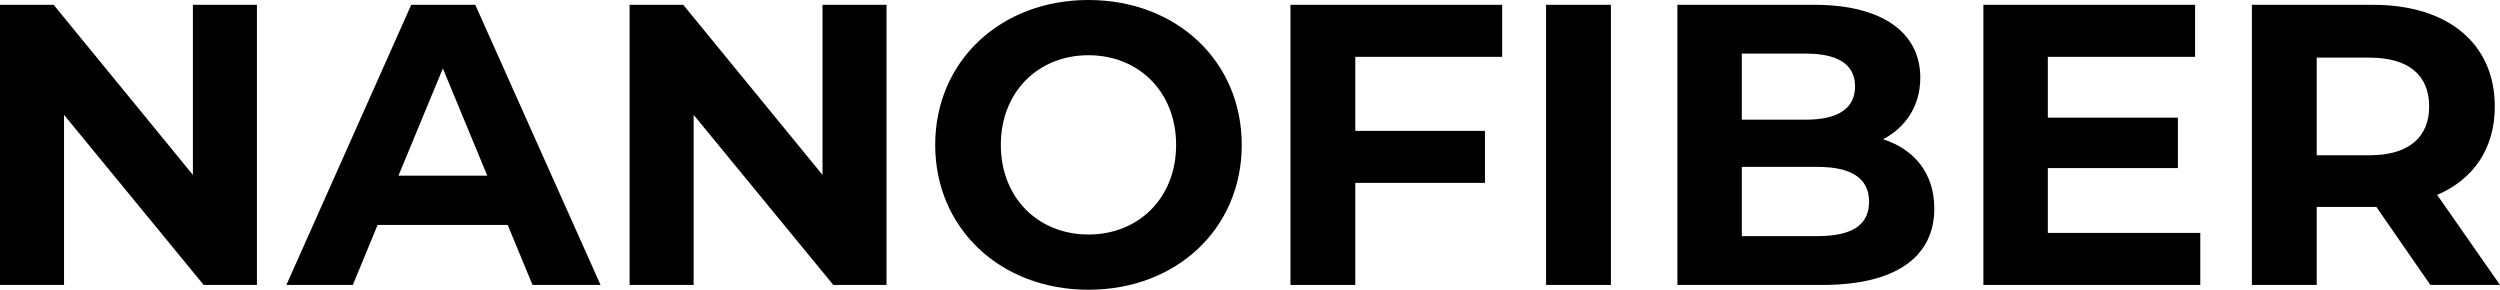
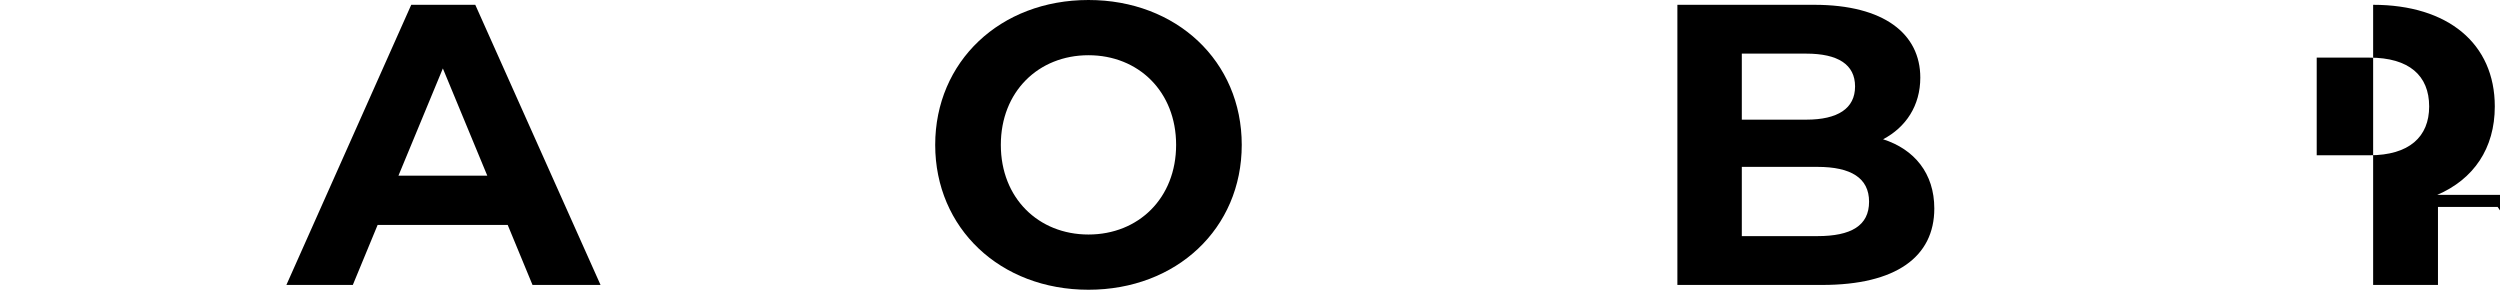
<svg xmlns="http://www.w3.org/2000/svg" id="_レイヤー_1" version="1.1" viewBox="0 0 749.634 86.88">
-   <path d="M730.794,58.44c10.92-4.68,17.28-13.92,17.28-26.52,0-18.84-14.04-30.48-36.48-30.48h-36.36v84h19.44v-23.4h17.88l16.2,23.4h20.88l-18.84-27ZM710.514,46.56h-15.84v-29.28h15.84c11.88,0,17.88,5.4,17.88,14.64,0,9.12-6,14.64-17.88,14.64Z" />
-   <polygon points="614.047 50.4 653.047 50.4 653.047 35.28 614.047 35.28 614.047 17.04 658.207 17.04 658.207 1.44 594.727 1.44 594.727 85.44 659.767 85.44 659.767 69.84 614.047 69.84 614.047 50.4" />
+   <path d="M730.794,58.44c10.92-4.68,17.28-13.92,17.28-26.52,0-18.84-14.04-30.48-36.48-30.48v84h19.44v-23.4h17.88l16.2,23.4h20.88l-18.84-27ZM710.514,46.56h-15.84v-29.28h15.84c11.88,0,17.88,5.4,17.88,14.64,0,9.12-6,14.64-17.88,14.64Z" />
  <path d="M564.649,41.76c6.84-3.6,11.16-10.08,11.16-18.48,0-13.08-10.8-21.84-31.8-21.84h-41.04v84h43.44c22.08,0,33.6-8.4,33.6-22.92,0-10.56-6-17.76-15.36-20.76ZM522.289,16.08h19.32c9.48,0,14.64,3.24,14.64,9.84,0,6.6-5.16,9.96-14.64,9.96h-19.32v-19.8ZM544.969,70.8h-22.68v-20.76h22.68c10.08,0,15.48,3.36,15.48,10.44,0,7.2-5.4,10.32-15.48,10.32Z" />
-   <rect x="463.594" y="1.44" width="19.44" height="84" />
-   <polygon points="386.953 85.44 406.393 85.44 406.393 54.84 445.273 54.84 445.273 39.24 406.393 39.24 406.393 17.04 450.433 17.04 450.433 1.44 386.953 1.44 386.953 85.44" />
  <path d="M326.383,0c-26.52,0-45.96,18.48-45.96,43.44s19.44,43.44,45.96,43.44c26.4,0,45.96-18.36,45.96-43.44S352.783,0,326.383,0ZM326.383,70.32c-15,0-26.28-10.92-26.28-26.88s11.28-26.88,26.28-26.88,26.28,10.92,26.28,26.88-11.28,26.88-26.28,26.88Z" />
-   <polygon points="246.629 52.44 204.869 1.44 188.789 1.44 188.789 85.44 207.989 85.44 207.989 34.44 249.869 85.44 265.829 85.44 265.829 1.44 246.629 1.44 246.629 52.44" />
  <path d="M123.314,1.44l-37.44,84h19.92l7.44-18h39l7.44,18h20.4L142.514,1.44h-19.2ZM119.474,52.68l13.32-32.16,13.32,32.16h-26.64Z" />
-   <polygon points="57.84 52.44 16.08 1.44 0 1.44 0 85.44 19.2 85.44 19.2 34.44 61.08 85.44 77.04 85.44 77.04 1.44 57.84 1.44 57.84 52.44" />
</svg>